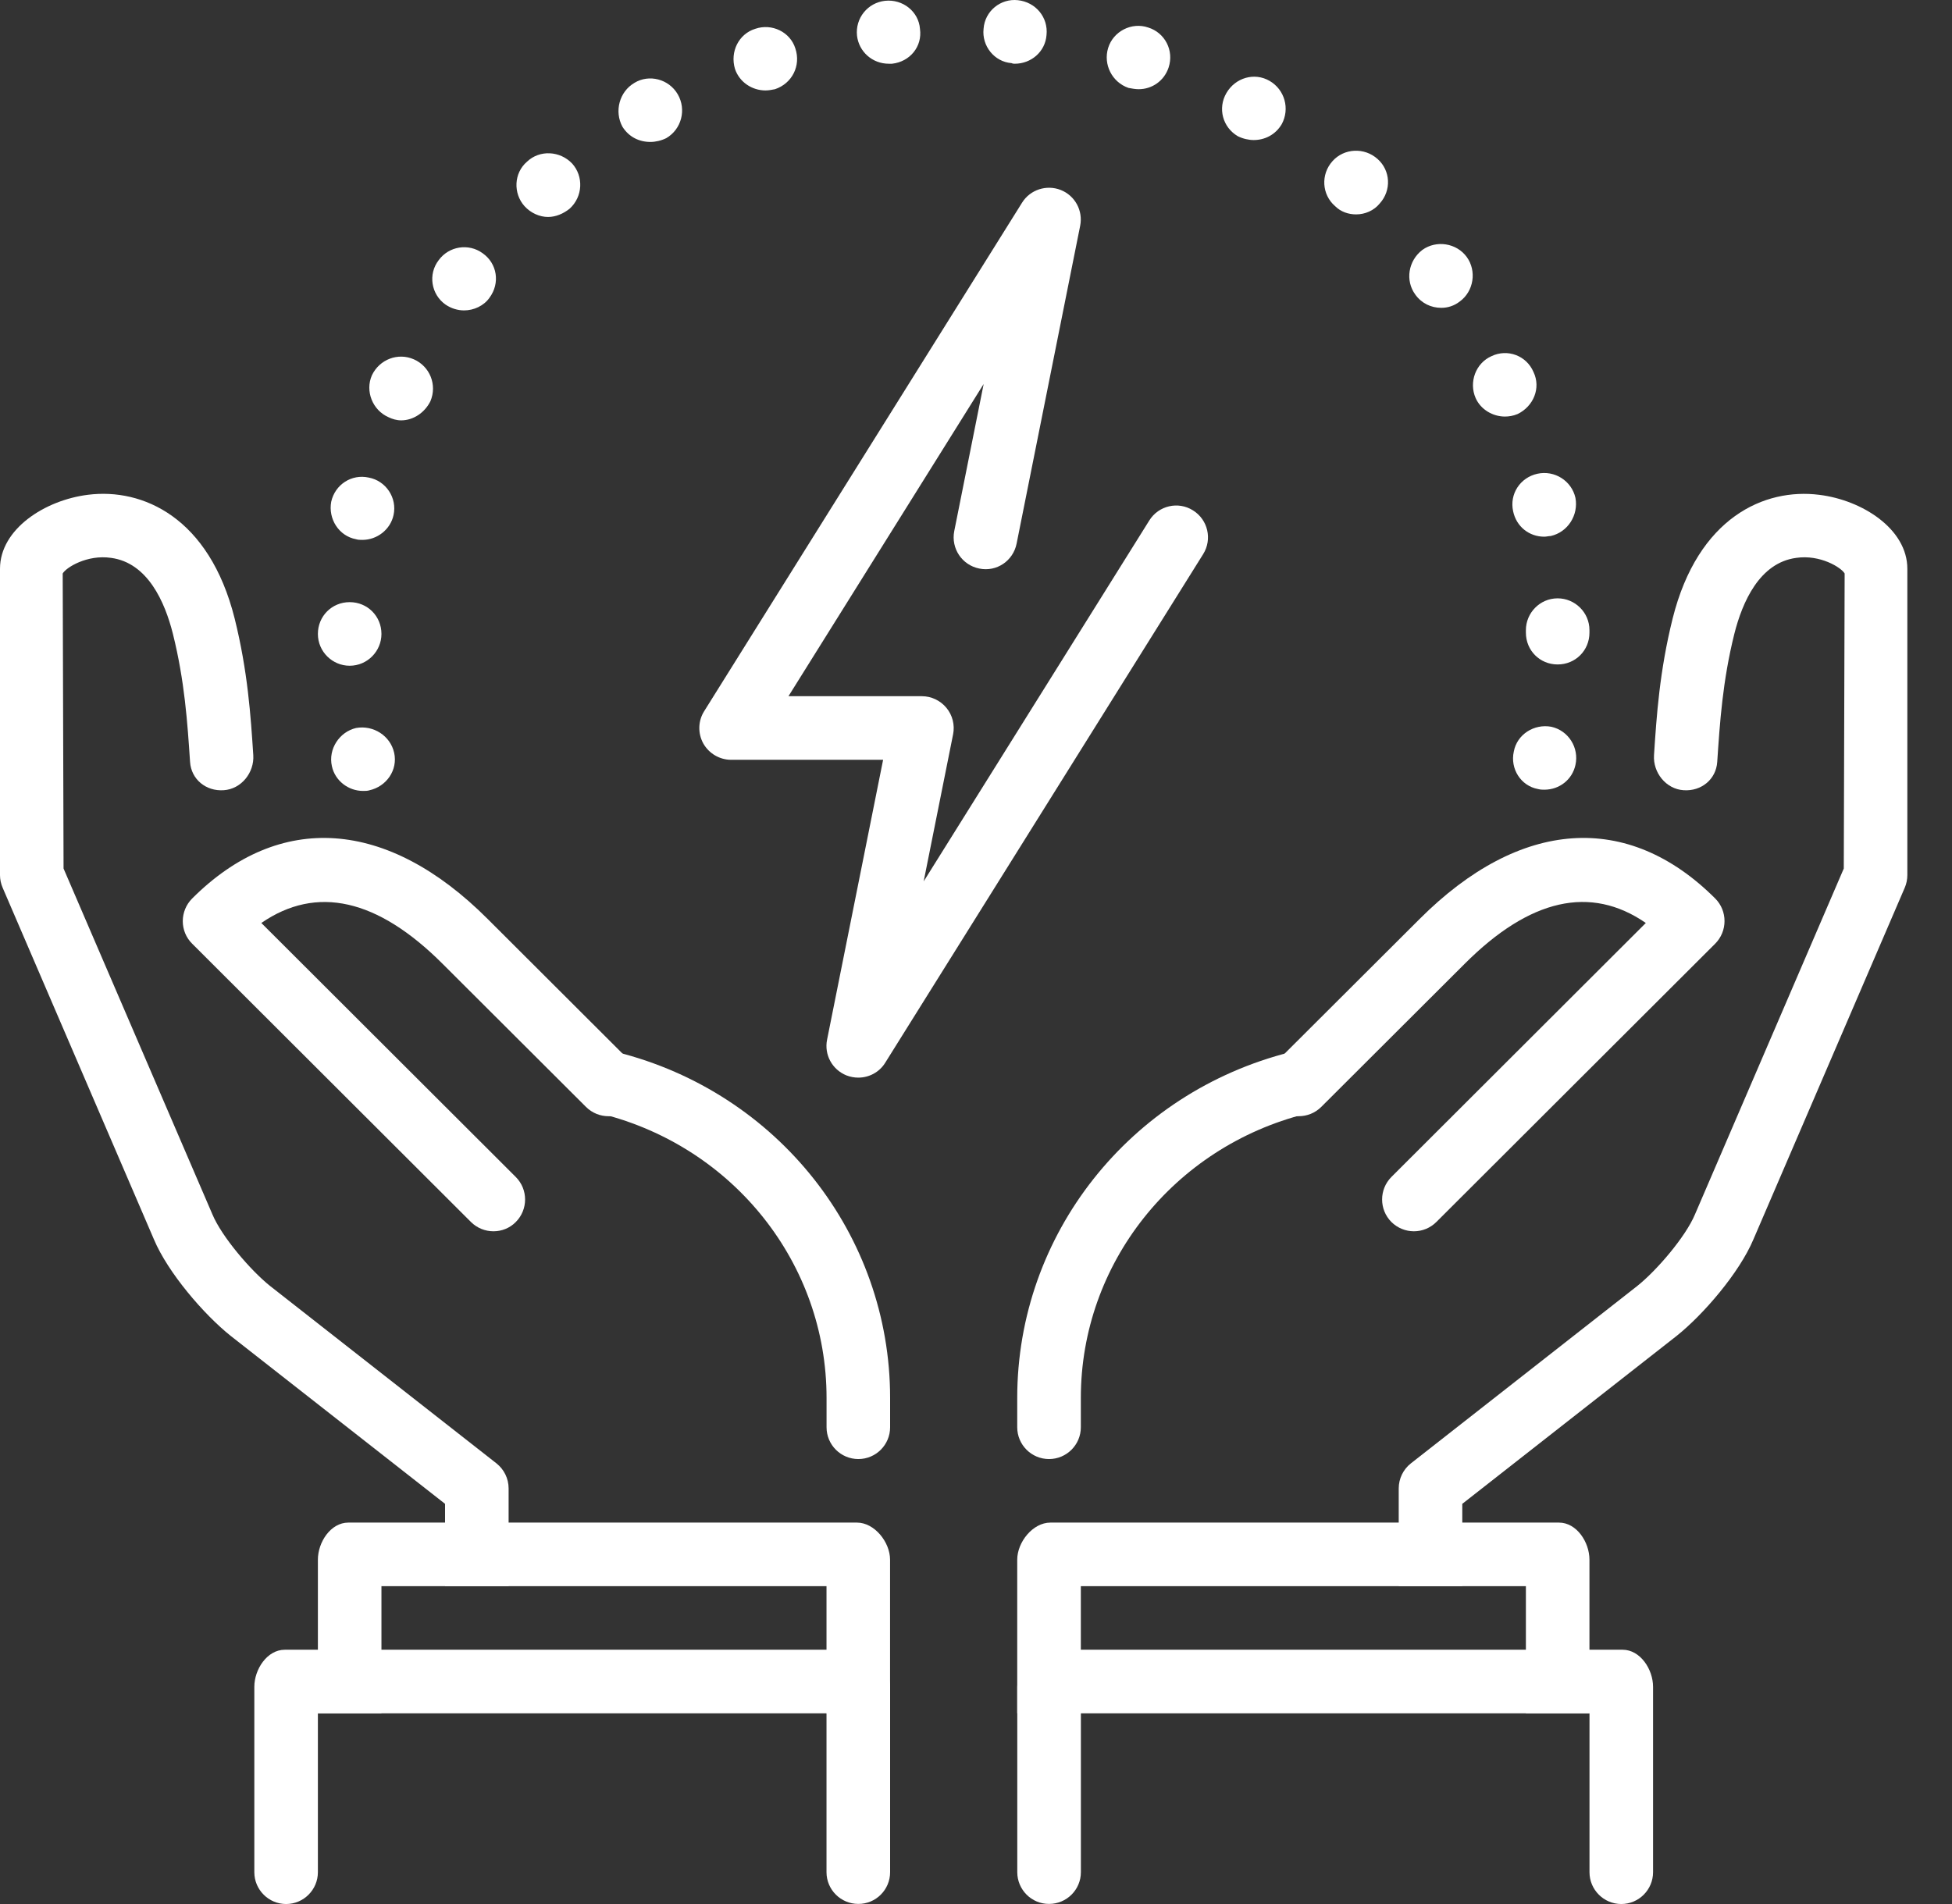
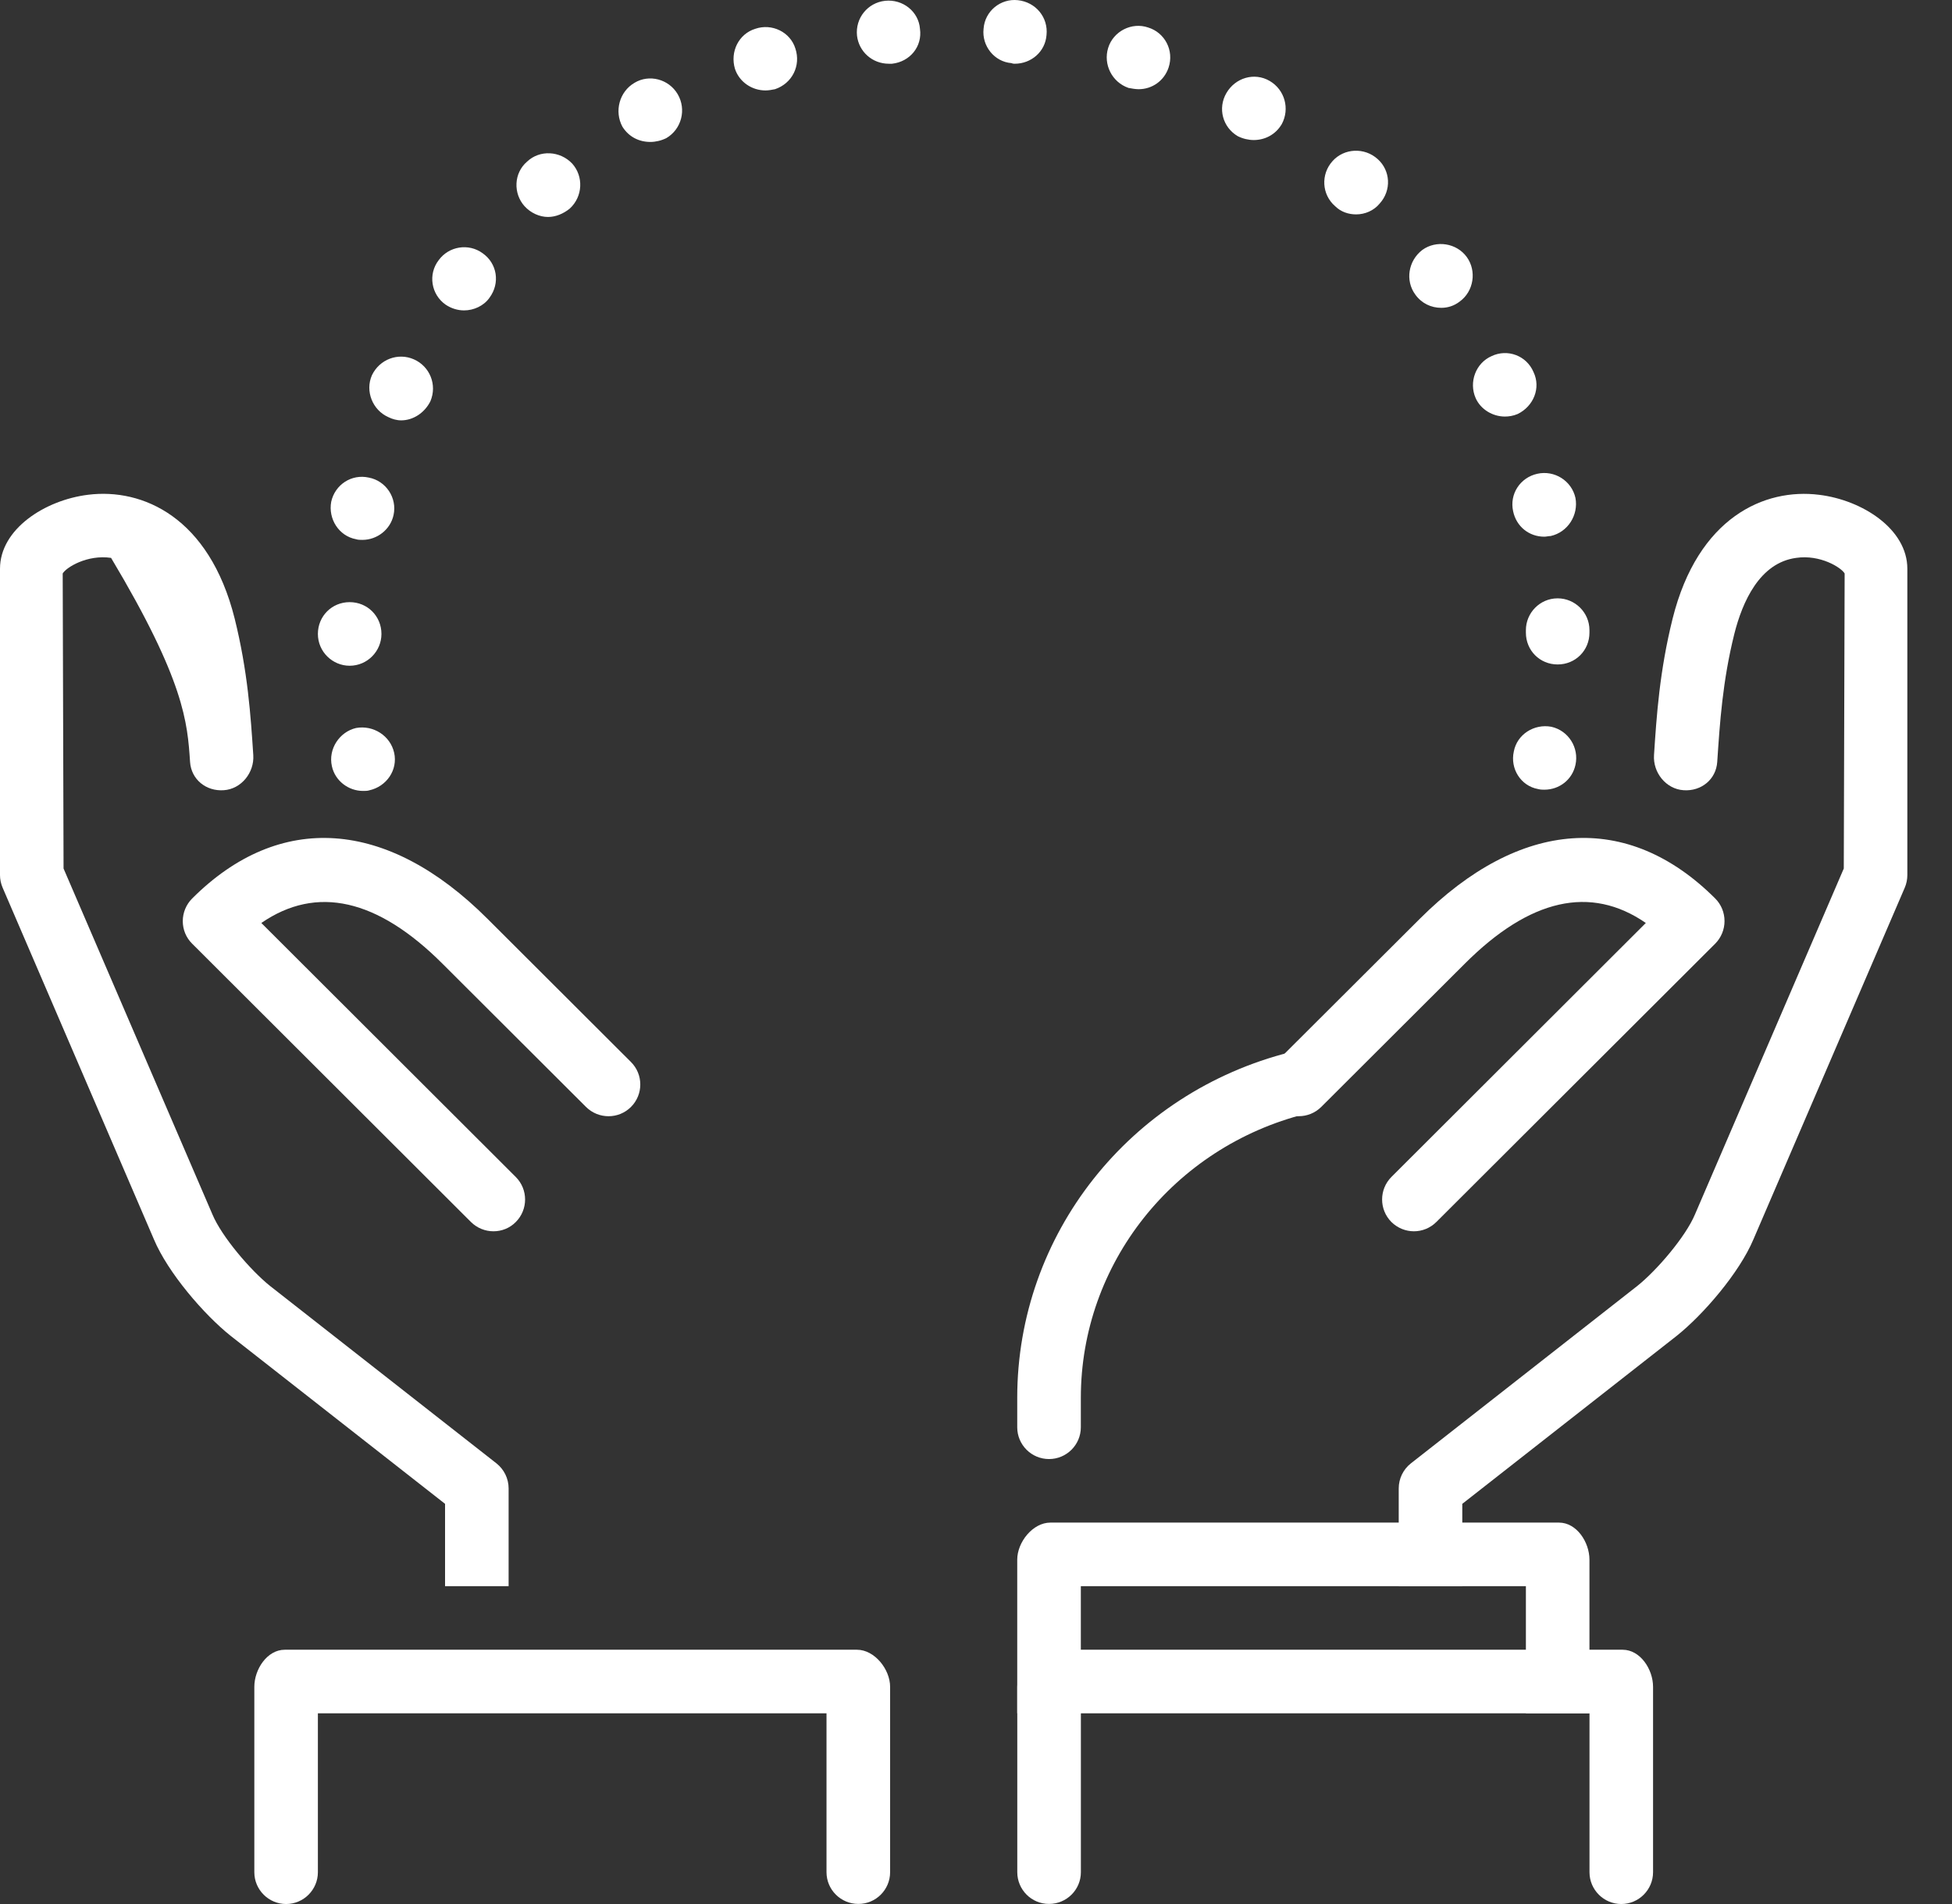
<svg xmlns="http://www.w3.org/2000/svg" width="41" height="40" viewBox="0 0 41 40" fill="none">
  <rect x="0" y="0" width="41" height="40" fill="#333333" stroke="none" />
  <path d="M6.971 16.096C6.89 15.735 7.131 15.375 7.478 15.294C7.839 15.228 8.199 15.455 8.279 15.815C8.359 16.176 8.119 16.523 7.758 16.603C7.718 16.616 7.678 16.616 7.625 16.616C7.318 16.616 7.037 16.403 6.971 16.096ZM32.303 16.576C31.943 16.51 31.716 16.149 31.796 15.789C31.863 15.428 32.223 15.201 32.584 15.268C32.944 15.348 33.171 15.708 33.091 16.069C33.025 16.376 32.757 16.59 32.437 16.59C32.397 16.59 32.357 16.59 32.303 16.576ZM6.677 13.318C6.677 12.944 6.971 12.65 7.344 12.65C7.718 12.65 8.012 12.944 8.012 13.318C8.012 13.679 7.718 13.986 7.344 13.986C6.984 13.986 6.677 13.692 6.677 13.318ZM32.05 13.291C32.05 13.278 32.05 13.265 32.05 13.238C32.05 12.877 32.343 12.57 32.717 12.57C33.078 12.57 33.385 12.864 33.385 13.238V13.265V13.291C33.385 13.665 33.091 13.959 32.717 13.959C32.343 13.959 32.05 13.665 32.05 13.291ZM7.478 11.328C7.117 11.261 6.89 10.901 6.957 10.54C7.037 10.18 7.385 9.953 7.745 10.033C8.106 10.1 8.346 10.46 8.266 10.821C8.199 11.128 7.919 11.342 7.612 11.342C7.571 11.342 7.518 11.342 7.478 11.328ZM31.782 10.741C31.702 10.38 31.929 10.033 32.29 9.953C32.651 9.873 33.011 10.1 33.091 10.46C33.158 10.821 32.931 11.181 32.57 11.261C32.53 11.261 32.477 11.275 32.437 11.275C32.116 11.275 31.849 11.061 31.782 10.741ZM8.159 8.764C7.825 8.617 7.665 8.217 7.812 7.883C7.972 7.549 8.359 7.402 8.693 7.549C9.027 7.696 9.187 8.083 9.04 8.43C8.92 8.671 8.68 8.831 8.426 8.831C8.333 8.831 8.239 8.804 8.159 8.764ZM30.995 8.364C30.848 8.03 30.995 7.629 31.328 7.482C31.662 7.322 32.063 7.469 32.21 7.816C32.37 8.15 32.21 8.537 31.876 8.698C31.782 8.738 31.689 8.751 31.609 8.751C31.355 8.751 31.102 8.604 30.995 8.364ZM9.361 6.401C9.054 6.187 8.987 5.76 9.214 5.466C9.428 5.172 9.842 5.105 10.136 5.319C10.443 5.533 10.509 5.947 10.282 6.254C10.162 6.427 9.949 6.521 9.748 6.521C9.615 6.521 9.481 6.481 9.361 6.401ZM29.726 6.187C29.512 5.893 29.579 5.479 29.873 5.252C30.167 5.038 30.594 5.105 30.808 5.399C31.021 5.693 30.955 6.12 30.661 6.334C30.541 6.427 30.407 6.467 30.273 6.467C30.06 6.467 29.86 6.374 29.726 6.187ZM11.017 4.331C10.777 4.064 10.79 3.636 11.07 3.396C11.337 3.142 11.765 3.169 12.018 3.436C12.259 3.703 12.245 4.13 11.965 4.384C11.832 4.491 11.671 4.558 11.511 4.558C11.337 4.558 11.15 4.478 11.017 4.331ZM28.043 4.331C27.763 4.09 27.736 3.663 27.99 3.383C28.23 3.115 28.658 3.089 28.938 3.343C29.205 3.583 29.232 3.997 28.978 4.277C28.858 4.424 28.671 4.504 28.484 4.504C28.324 4.504 28.163 4.451 28.043 4.331ZM13.073 2.661C12.9 2.341 13.007 1.927 13.327 1.74C13.634 1.553 14.048 1.66 14.235 1.98C14.422 2.301 14.315 2.715 13.995 2.902C13.888 2.955 13.768 2.982 13.661 2.982C13.421 2.982 13.207 2.875 13.073 2.661ZM26 2.862C25.68 2.675 25.573 2.274 25.76 1.954C25.947 1.633 26.347 1.513 26.668 1.7C26.988 1.887 27.095 2.288 26.922 2.608C26.788 2.835 26.561 2.942 26.334 2.942C26.227 2.942 26.107 2.915 26 2.862ZM15.437 1.446C15.33 1.086 15.517 0.712 15.864 0.605C16.212 0.485 16.599 0.672 16.706 1.019C16.826 1.379 16.639 1.753 16.278 1.874C16.212 1.887 16.145 1.9 16.078 1.9C15.798 1.9 15.53 1.727 15.437 1.446ZM23.703 1.847C23.356 1.727 23.169 1.353 23.276 1.006C23.383 0.658 23.77 0.458 24.117 0.578C24.465 0.685 24.665 1.059 24.545 1.42C24.451 1.7 24.197 1.874 23.917 1.874C23.85 1.874 23.77 1.86 23.703 1.847ZM18.001 0.752C17.961 0.378 18.228 0.057 18.589 0.017C18.963 -0.023 19.296 0.244 19.323 0.605C19.377 0.979 19.11 1.299 18.735 1.339C18.709 1.339 18.695 1.339 18.669 1.339C18.322 1.339 18.041 1.086 18.001 0.752ZM21.246 1.326C20.886 1.299 20.619 0.965 20.659 0.605C20.685 0.231 21.019 -0.036 21.38 0.004C21.754 0.044 22.021 0.365 21.981 0.738C21.954 1.086 21.66 1.339 21.313 1.339C21.299 1.339 21.273 1.339 21.246 1.326Z" fill="white" />
-   <path d="M18.029 30.652C17.66 30.652 17.361 30.353 17.361 29.984V29.366C17.361 26.552 15.418 24.099 12.635 23.399C12.277 23.31 12.061 22.947 12.15 22.589C12.239 22.231 12.601 22.012 12.961 22.104C16.338 22.953 18.696 25.939 18.696 29.366V29.984C18.696 30.353 18.397 30.652 18.029 30.652Z" fill="white" />
  <path d="M10.365 25.867C10.194 25.867 10.023 25.802 9.892 25.672L4.034 19.823C3.908 19.698 3.839 19.528 3.839 19.351C3.839 19.174 3.91 19.003 4.034 18.878C5.871 17.04 8.135 17.197 10.242 19.305L13.252 22.31C13.514 22.57 13.514 22.994 13.254 23.254C12.993 23.516 12.57 23.514 12.309 23.255L9.298 20.25C7.928 18.879 6.649 18.591 5.489 19.39L10.834 24.727C11.094 24.987 11.094 25.411 10.834 25.672C10.707 25.802 10.536 25.867 10.365 25.867Z" fill="white" />
-   <path d="M6.677 32.766V35.993H8.012V33.323H17.36V35.993H18.695V32.766C18.695 32.397 18.368 31.987 18 31.987H7.316C6.945 31.987 6.677 32.399 6.677 32.766Z" fill="white" />
  <path d="M5.342 39.332C5.342 39.699 5.641 40 6.01 40C6.378 40 6.677 39.699 6.677 39.332V35.994H17.36V39.331C17.36 39.699 17.66 39.998 18.028 39.998C18.397 40 18.696 39.699 18.696 39.331V35.437C18.696 35.068 18.369 34.658 18 34.658H5.981C5.612 34.658 5.342 35.068 5.342 35.437V39.332Z" fill="white" />
  <path d="M22.034 30.652C21.665 30.652 21.366 30.353 21.366 29.984V29.366C21.366 25.939 23.724 22.953 27.102 22.104C27.46 22.015 27.823 22.231 27.912 22.589C28.002 22.947 27.785 23.31 27.428 23.399C24.645 24.099 22.702 26.552 22.702 29.366V29.984C22.702 30.353 22.402 30.652 22.034 30.652Z" fill="white" />
  <path d="M29.698 25.867C29.527 25.867 29.356 25.801 29.225 25.672C28.965 25.41 28.965 24.988 29.225 24.726L34.569 19.39C33.409 18.59 32.132 18.878 30.762 20.25L27.751 23.255C27.49 23.514 27.067 23.515 26.806 23.253C26.546 22.993 26.546 22.57 26.808 22.309L29.819 19.305C31.929 17.196 34.191 17.041 36.028 18.877C36.153 19.003 36.222 19.172 36.222 19.35C36.222 19.528 36.152 19.697 36.028 19.823L30.169 25.672C30.04 25.801 29.869 25.867 29.698 25.867Z" fill="white" />
-   <path d="M10.683 31.269C10.683 31.063 10.588 30.87 10.428 30.743L5.674 27.017C5.262 26.688 4.657 25.979 4.462 25.513L1.335 18.246L1.317 12.048C1.387 11.923 1.83 11.646 2.333 11.72C3.102 11.823 3.464 12.646 3.632 13.317C3.879 14.308 3.937 15.181 3.992 16.006C4.016 16.374 4.328 16.627 4.699 16.601C5.068 16.577 5.344 16.231 5.32 15.864C5.266 15.037 5.204 14.102 4.929 12.995C4.395 10.864 2.994 10.251 1.851 10.394C0.941 10.506 0 11.117 0 11.948V18.384C0 18.474 0.019 18.564 0.055 18.648L3.233 26.037C3.527 26.736 4.283 27.616 4.846 28.065L9.348 31.593V33.323H10.683V31.269Z" fill="white" />
+   <path d="M10.683 31.269C10.683 31.063 10.588 30.87 10.428 30.743L5.674 27.017C5.262 26.688 4.657 25.979 4.462 25.513L1.335 18.246L1.317 12.048C1.387 11.923 1.83 11.646 2.333 11.72C3.879 14.308 3.937 15.181 3.992 16.006C4.016 16.374 4.328 16.627 4.699 16.601C5.068 16.577 5.344 16.231 5.32 15.864C5.266 15.037 5.204 14.102 4.929 12.995C4.395 10.864 2.994 10.251 1.851 10.394C0.941 10.506 0 11.117 0 11.948V18.384C0 18.474 0.019 18.564 0.055 18.648L3.233 26.037C3.527 26.736 4.283 27.616 4.846 28.065L9.348 31.593V33.323H10.683V31.269Z" fill="white" />
  <path d="M29.379 31.269C29.379 31.063 29.474 30.869 29.634 30.743L34.388 27.017C34.801 26.688 35.406 25.979 35.601 25.513L38.727 18.246L38.745 12.048C38.675 11.923 38.231 11.646 37.728 11.72C36.959 11.822 36.597 12.645 36.428 13.317C36.181 14.308 36.124 15.181 36.069 16.006C36.045 16.374 35.733 16.627 35.362 16.601C34.993 16.577 34.717 16.231 34.741 15.864C34.795 15.037 34.857 14.102 35.132 12.995C35.665 10.864 37.066 10.251 38.209 10.395C39.121 10.506 40.062 11.117 40.062 11.948V18.383C40.062 18.474 40.044 18.564 40.008 18.648L36.829 26.037C36.535 26.736 35.779 27.616 35.216 28.065L30.714 31.593V33.323H29.379V31.269Z" fill="white" />
  <path d="M33.385 32.766V35.993H32.05V33.323H22.702V35.993H21.366V32.766C21.366 32.397 21.693 31.987 22.062 31.987H32.745C33.117 31.987 33.385 32.399 33.385 32.766Z" fill="white" />
  <path d="M34.721 39.332C34.721 39.699 34.422 40 34.054 40C33.685 40 33.386 39.699 33.386 39.332V35.994H22.703V39.331C22.703 39.699 22.404 39.998 22.035 39.998C21.666 40 21.367 39.699 21.367 39.331V35.437C21.367 35.068 21.694 34.658 22.063 34.658H34.082C34.452 34.658 34.721 35.068 34.721 35.437V39.332Z" fill="white" />
-   <path d="M18.028 22.639C17.945 22.639 17.861 22.624 17.781 22.593C17.48 22.473 17.308 22.158 17.372 21.842L18.549 15.962H15.357C15.114 15.962 14.891 15.829 14.772 15.619C14.655 15.406 14.661 15.146 14.791 14.94L21.468 4.257C21.639 3.983 21.983 3.874 22.28 3.991C22.58 4.11 22.751 4.425 22.688 4.743L21.353 11.42C21.281 11.782 20.934 12.02 20.568 11.944C20.206 11.871 19.972 11.521 20.043 11.158L20.661 8.067L16.561 14.626H19.363C19.562 14.626 19.752 14.716 19.88 14.872C20.007 15.026 20.058 15.231 20.019 15.426L19.401 18.516L24.14 10.934C24.335 10.621 24.748 10.525 25.059 10.723C25.371 10.918 25.467 11.329 25.271 11.642L18.594 22.325C18.47 22.527 18.252 22.639 18.028 22.639Z" fill="white" />
</svg>